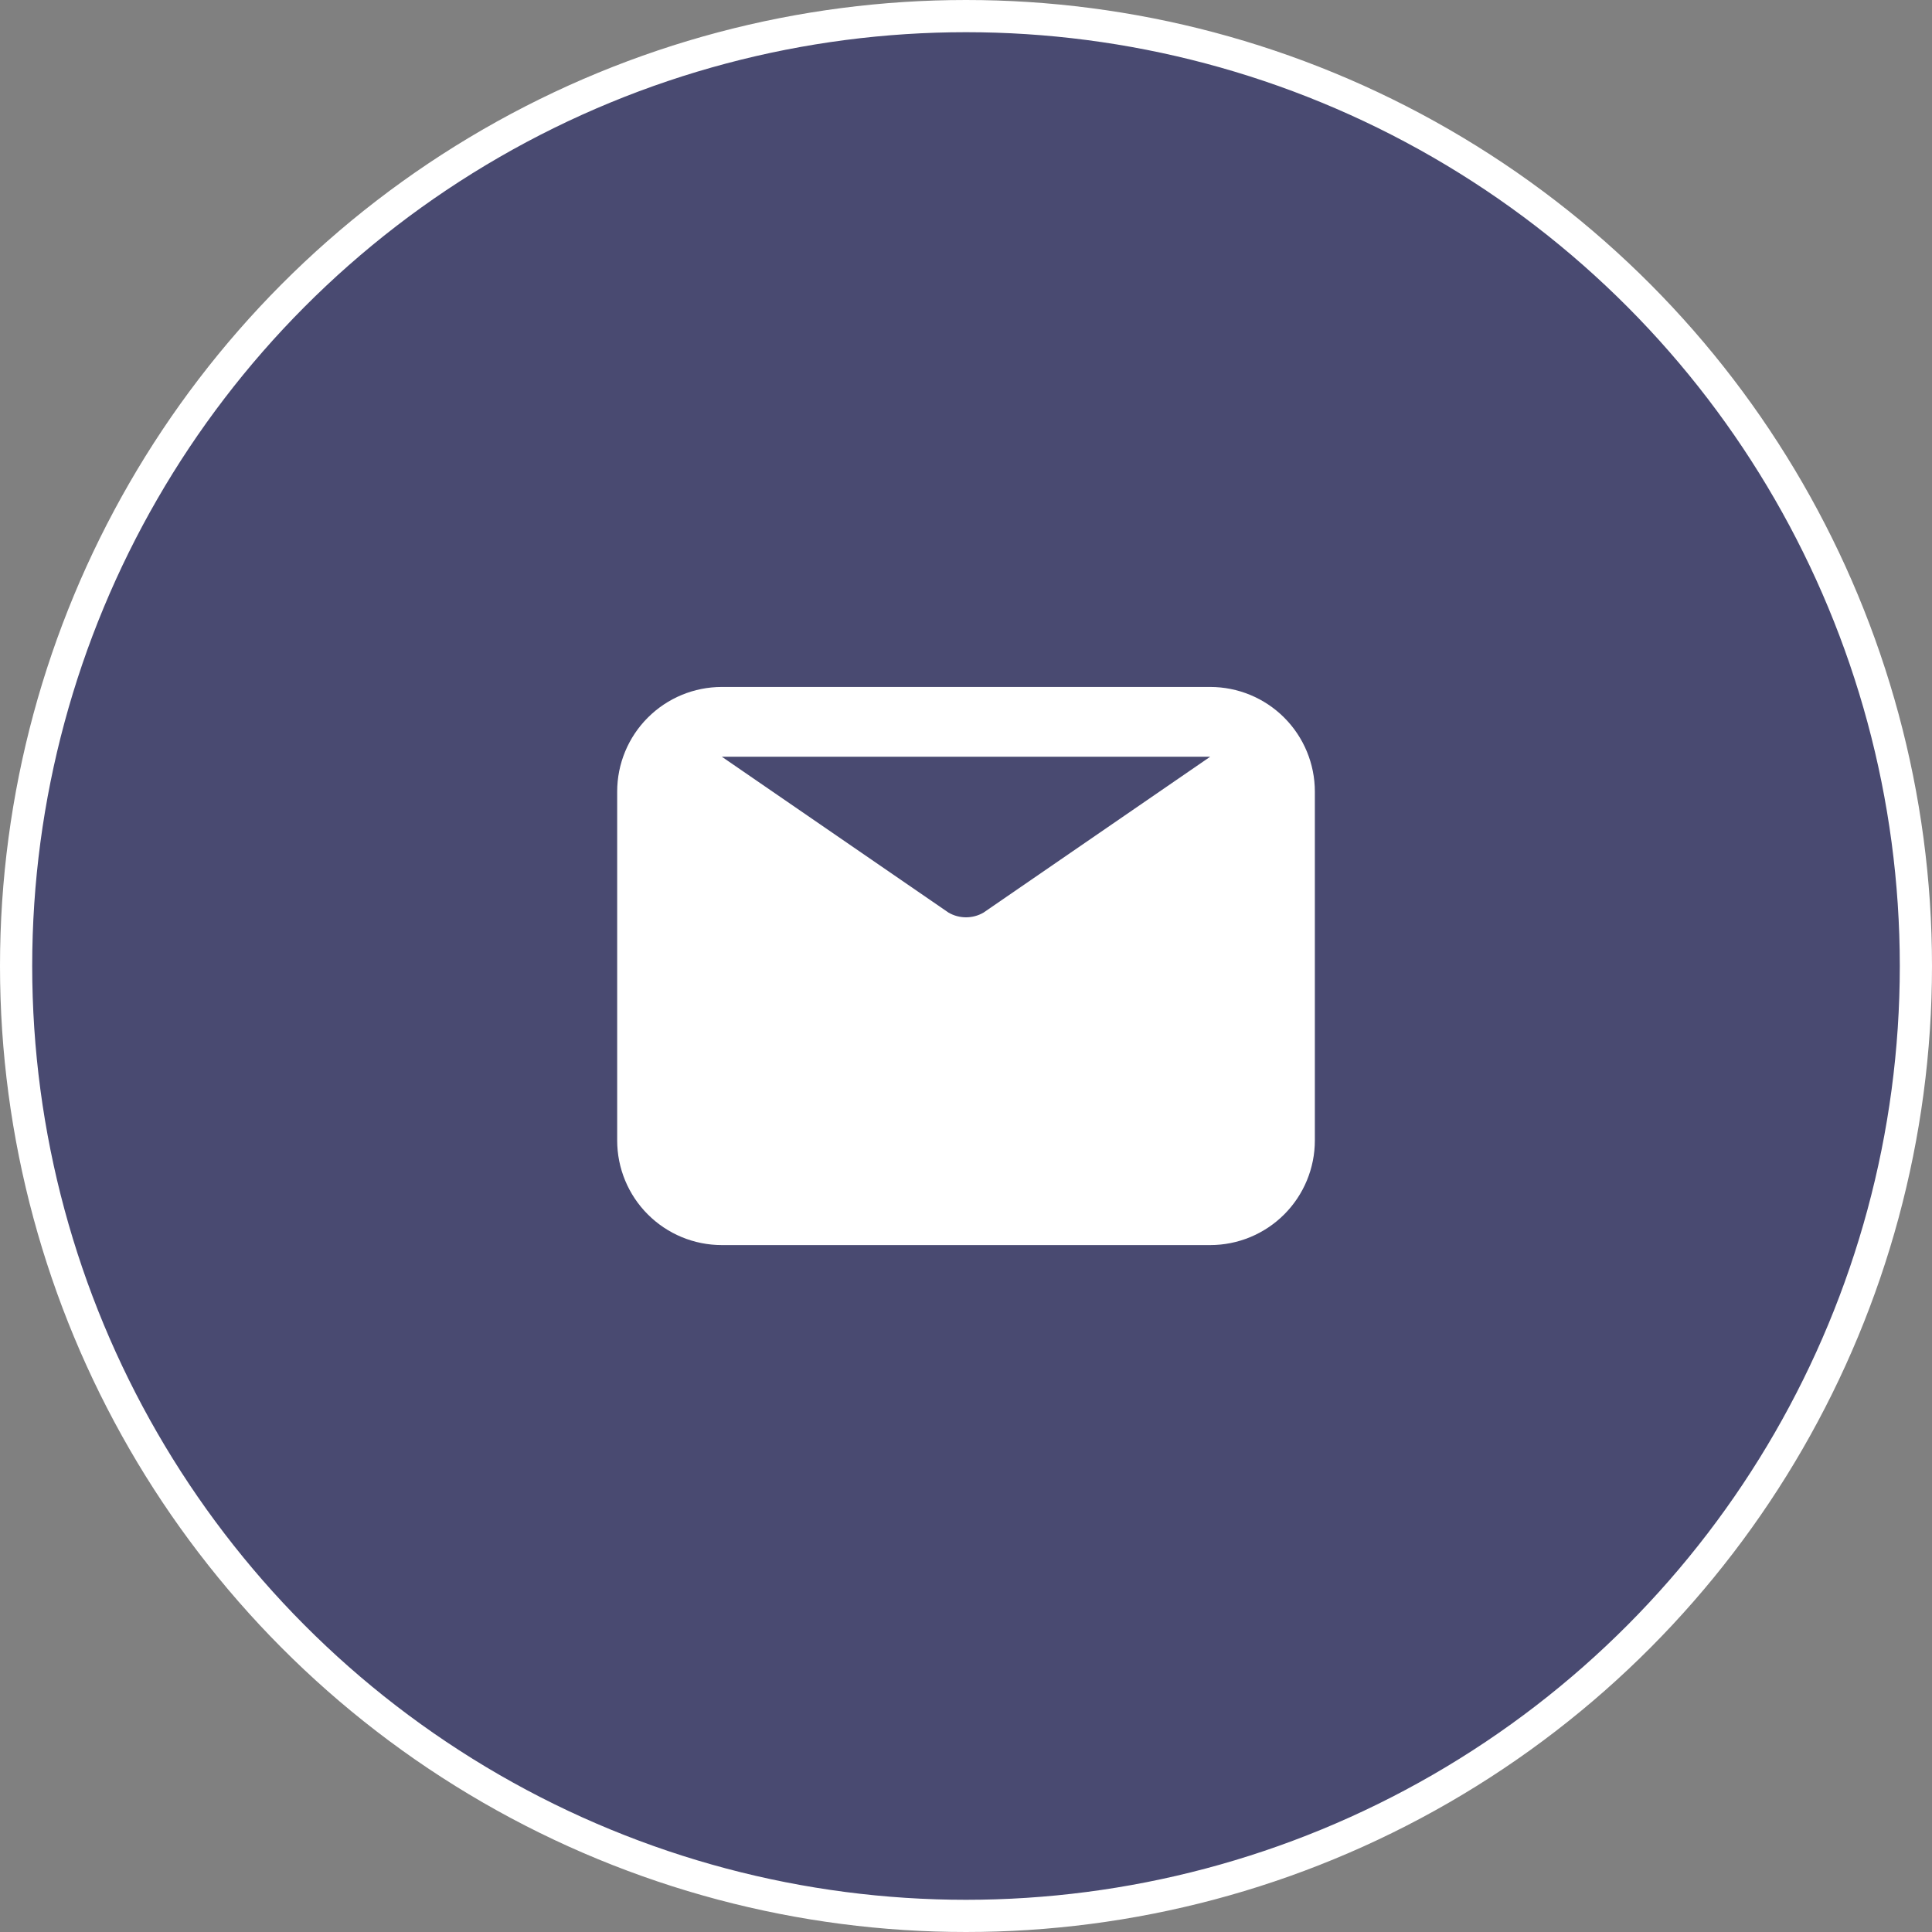
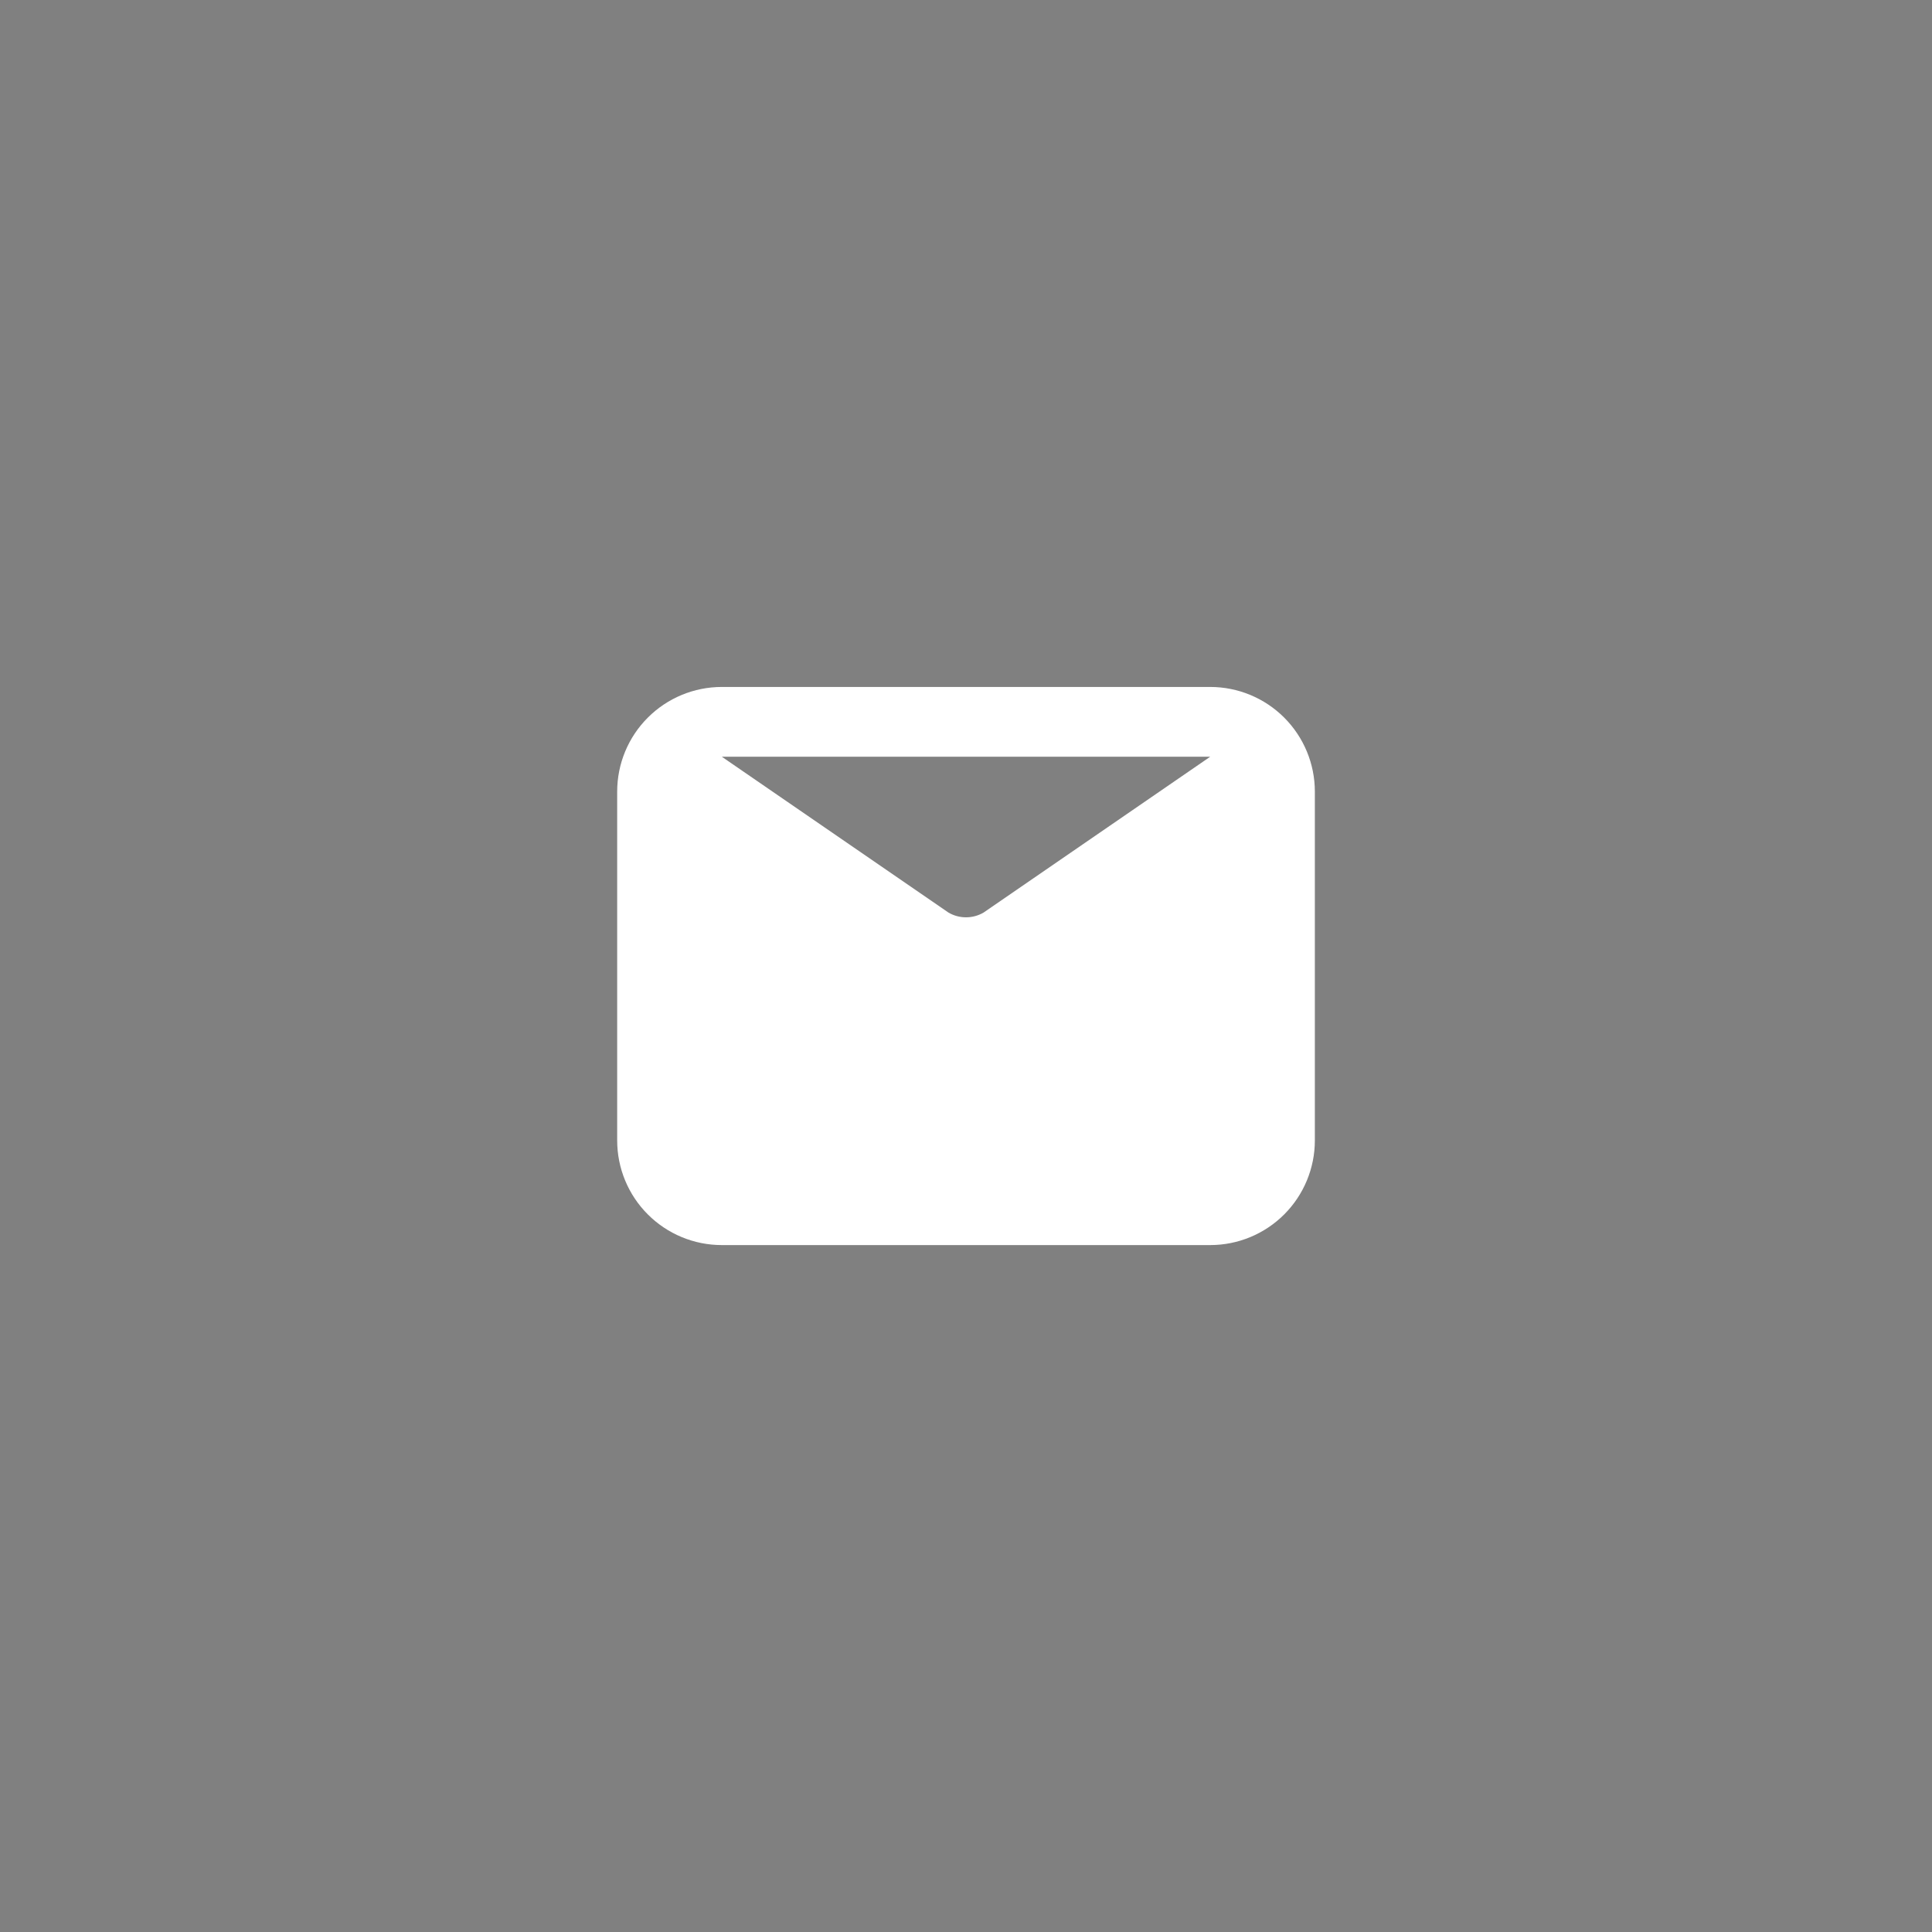
<svg xmlns="http://www.w3.org/2000/svg" width="60" height="60" viewBox="0 0 60 60" fill="none">
  <rect x="0" y="0" width="60" height="60" fill="#808080" stroke="none" />
-   <circle cx="30" cy="30" r="29.5" fill="#494A71" stroke="white" />
  <path d="M37.584 21.334H22.417C21.555 21.334 20.728 21.676 20.119 22.286C19.509 22.895 19.167 23.722 19.167 24.584V35.417C19.167 36.279 19.509 37.106 20.119 37.715C20.728 38.325 21.555 38.667 22.417 38.667H37.584C38.446 38.667 39.272 38.325 39.882 37.715C40.491 37.106 40.834 36.279 40.834 35.417V24.584C40.834 23.722 40.491 22.895 39.882 22.286C39.272 21.676 38.446 21.334 37.584 21.334ZM37.584 23.501L30.542 28.343C30.377 28.438 30.191 28.488 30 28.488C29.81 28.488 29.623 28.438 29.459 28.343L22.417 23.501H37.584Z" fill="white" />
</svg>